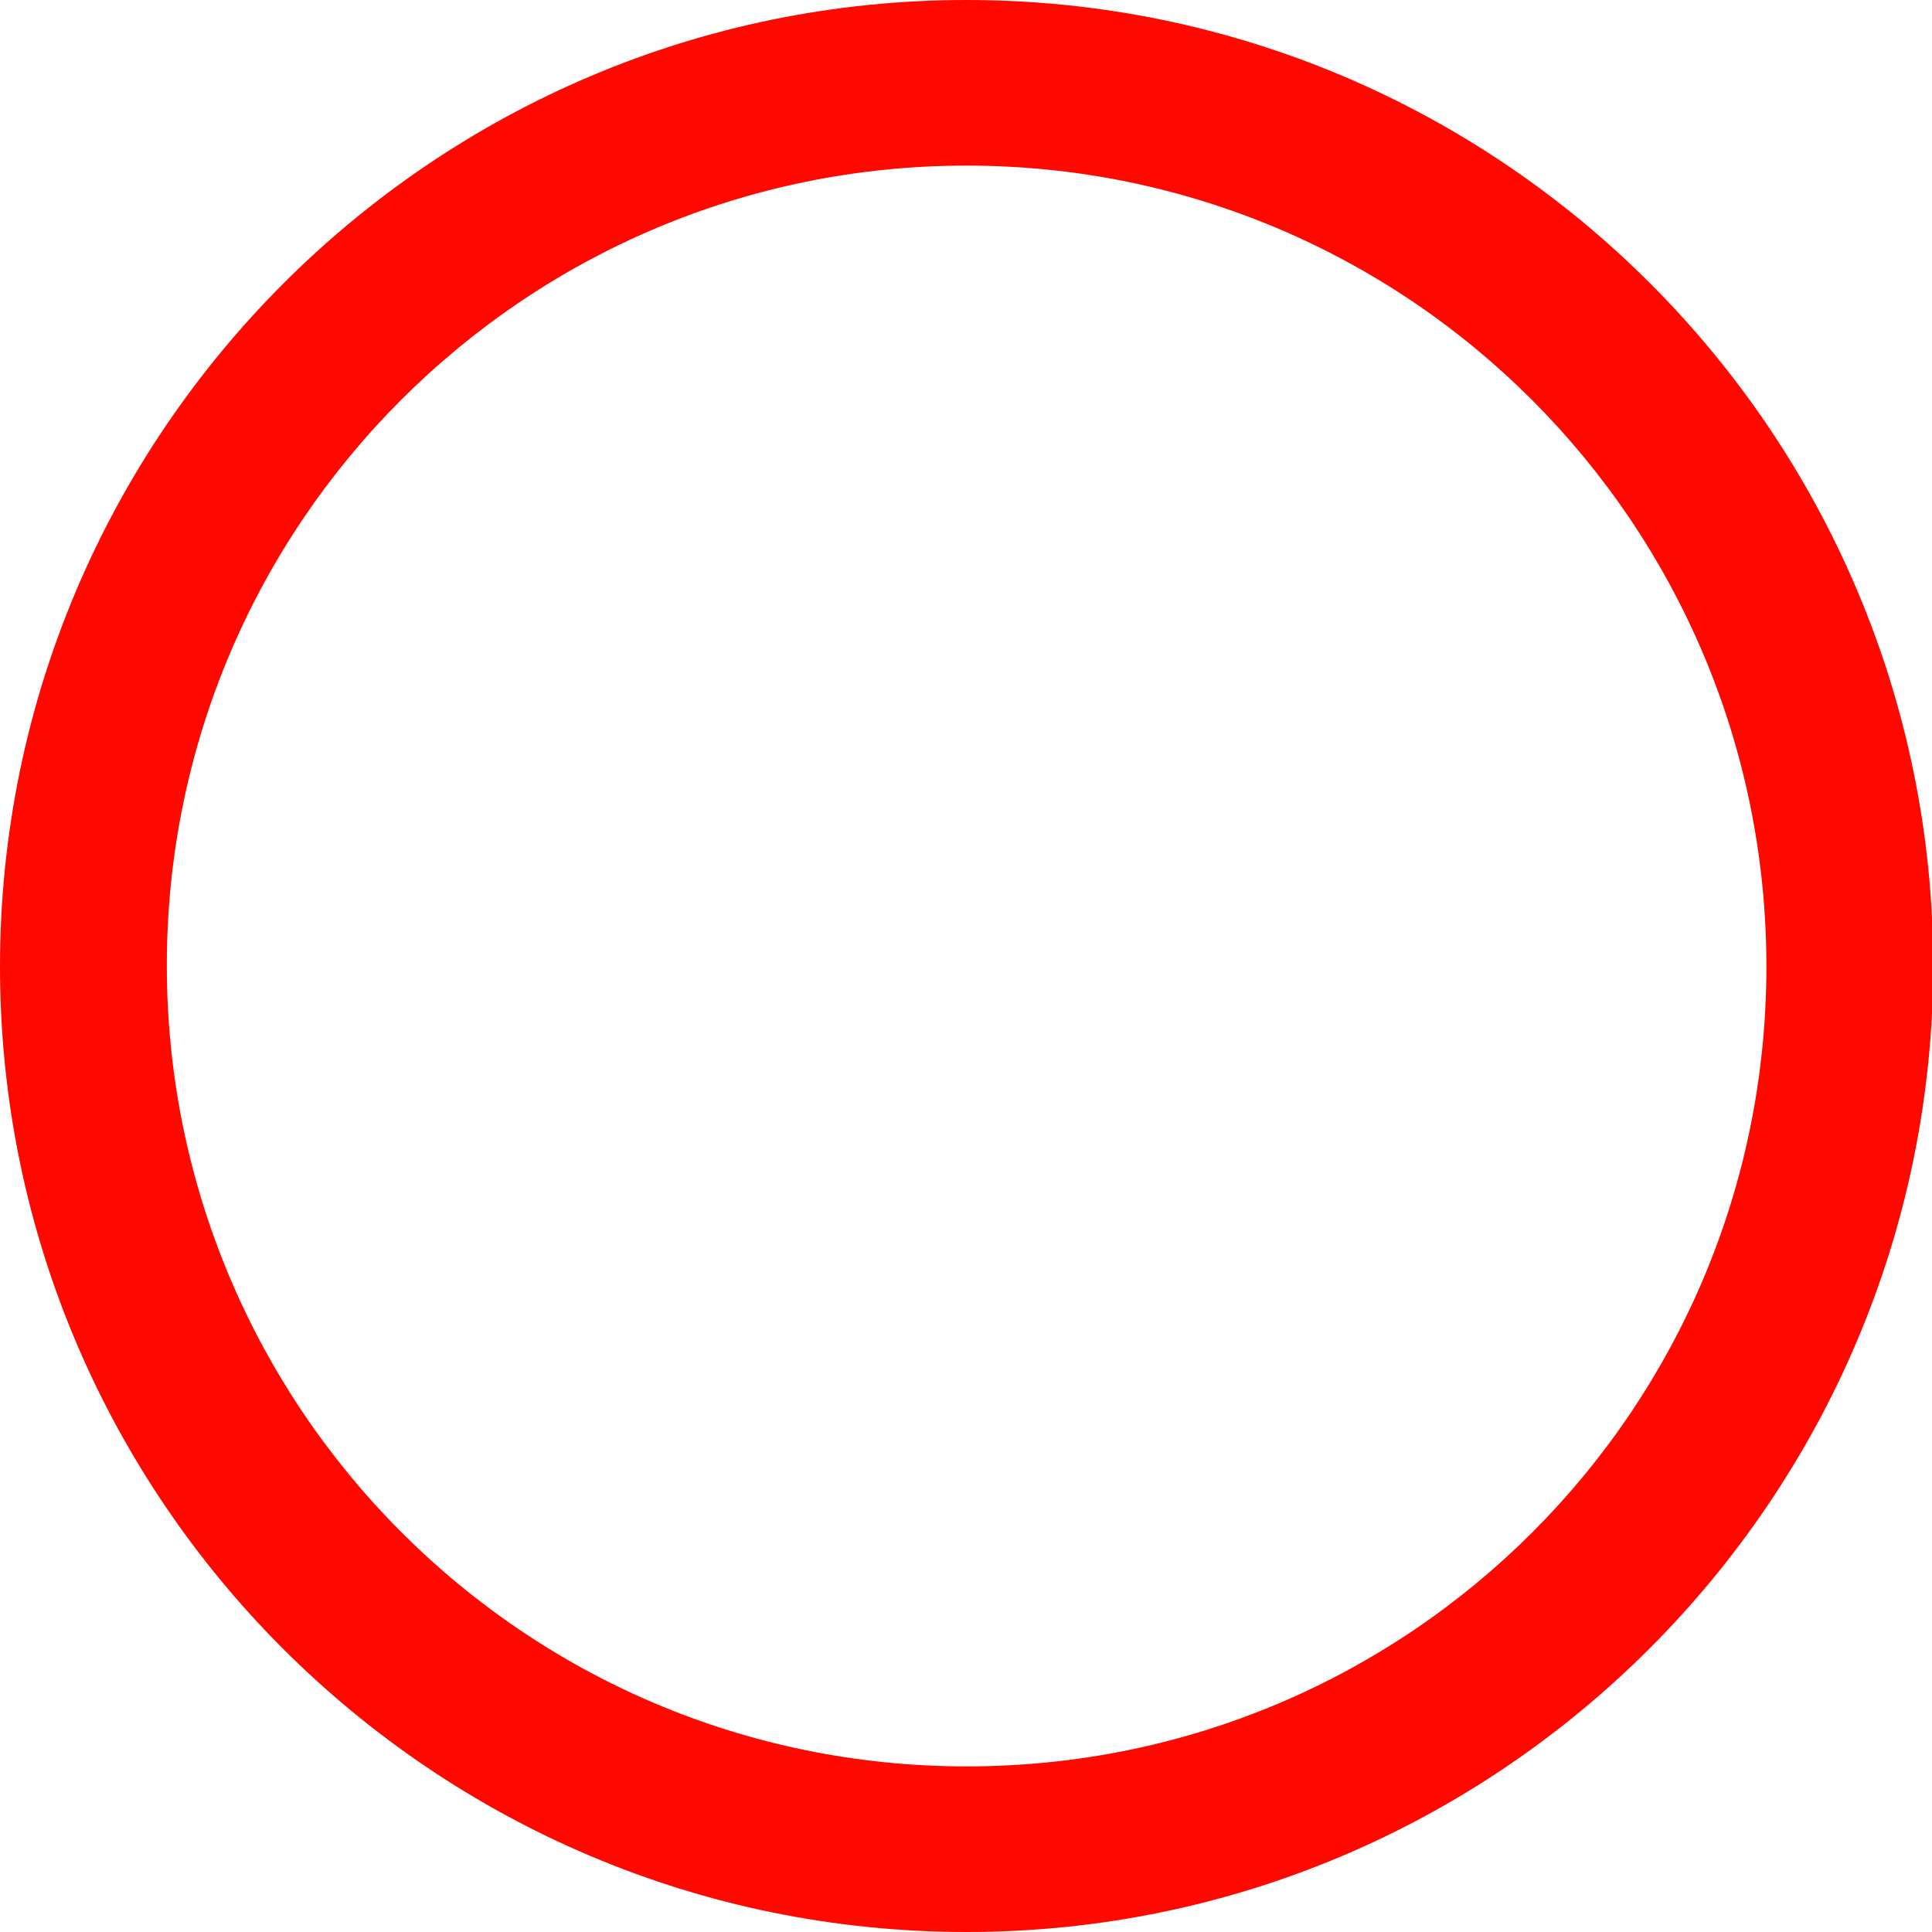
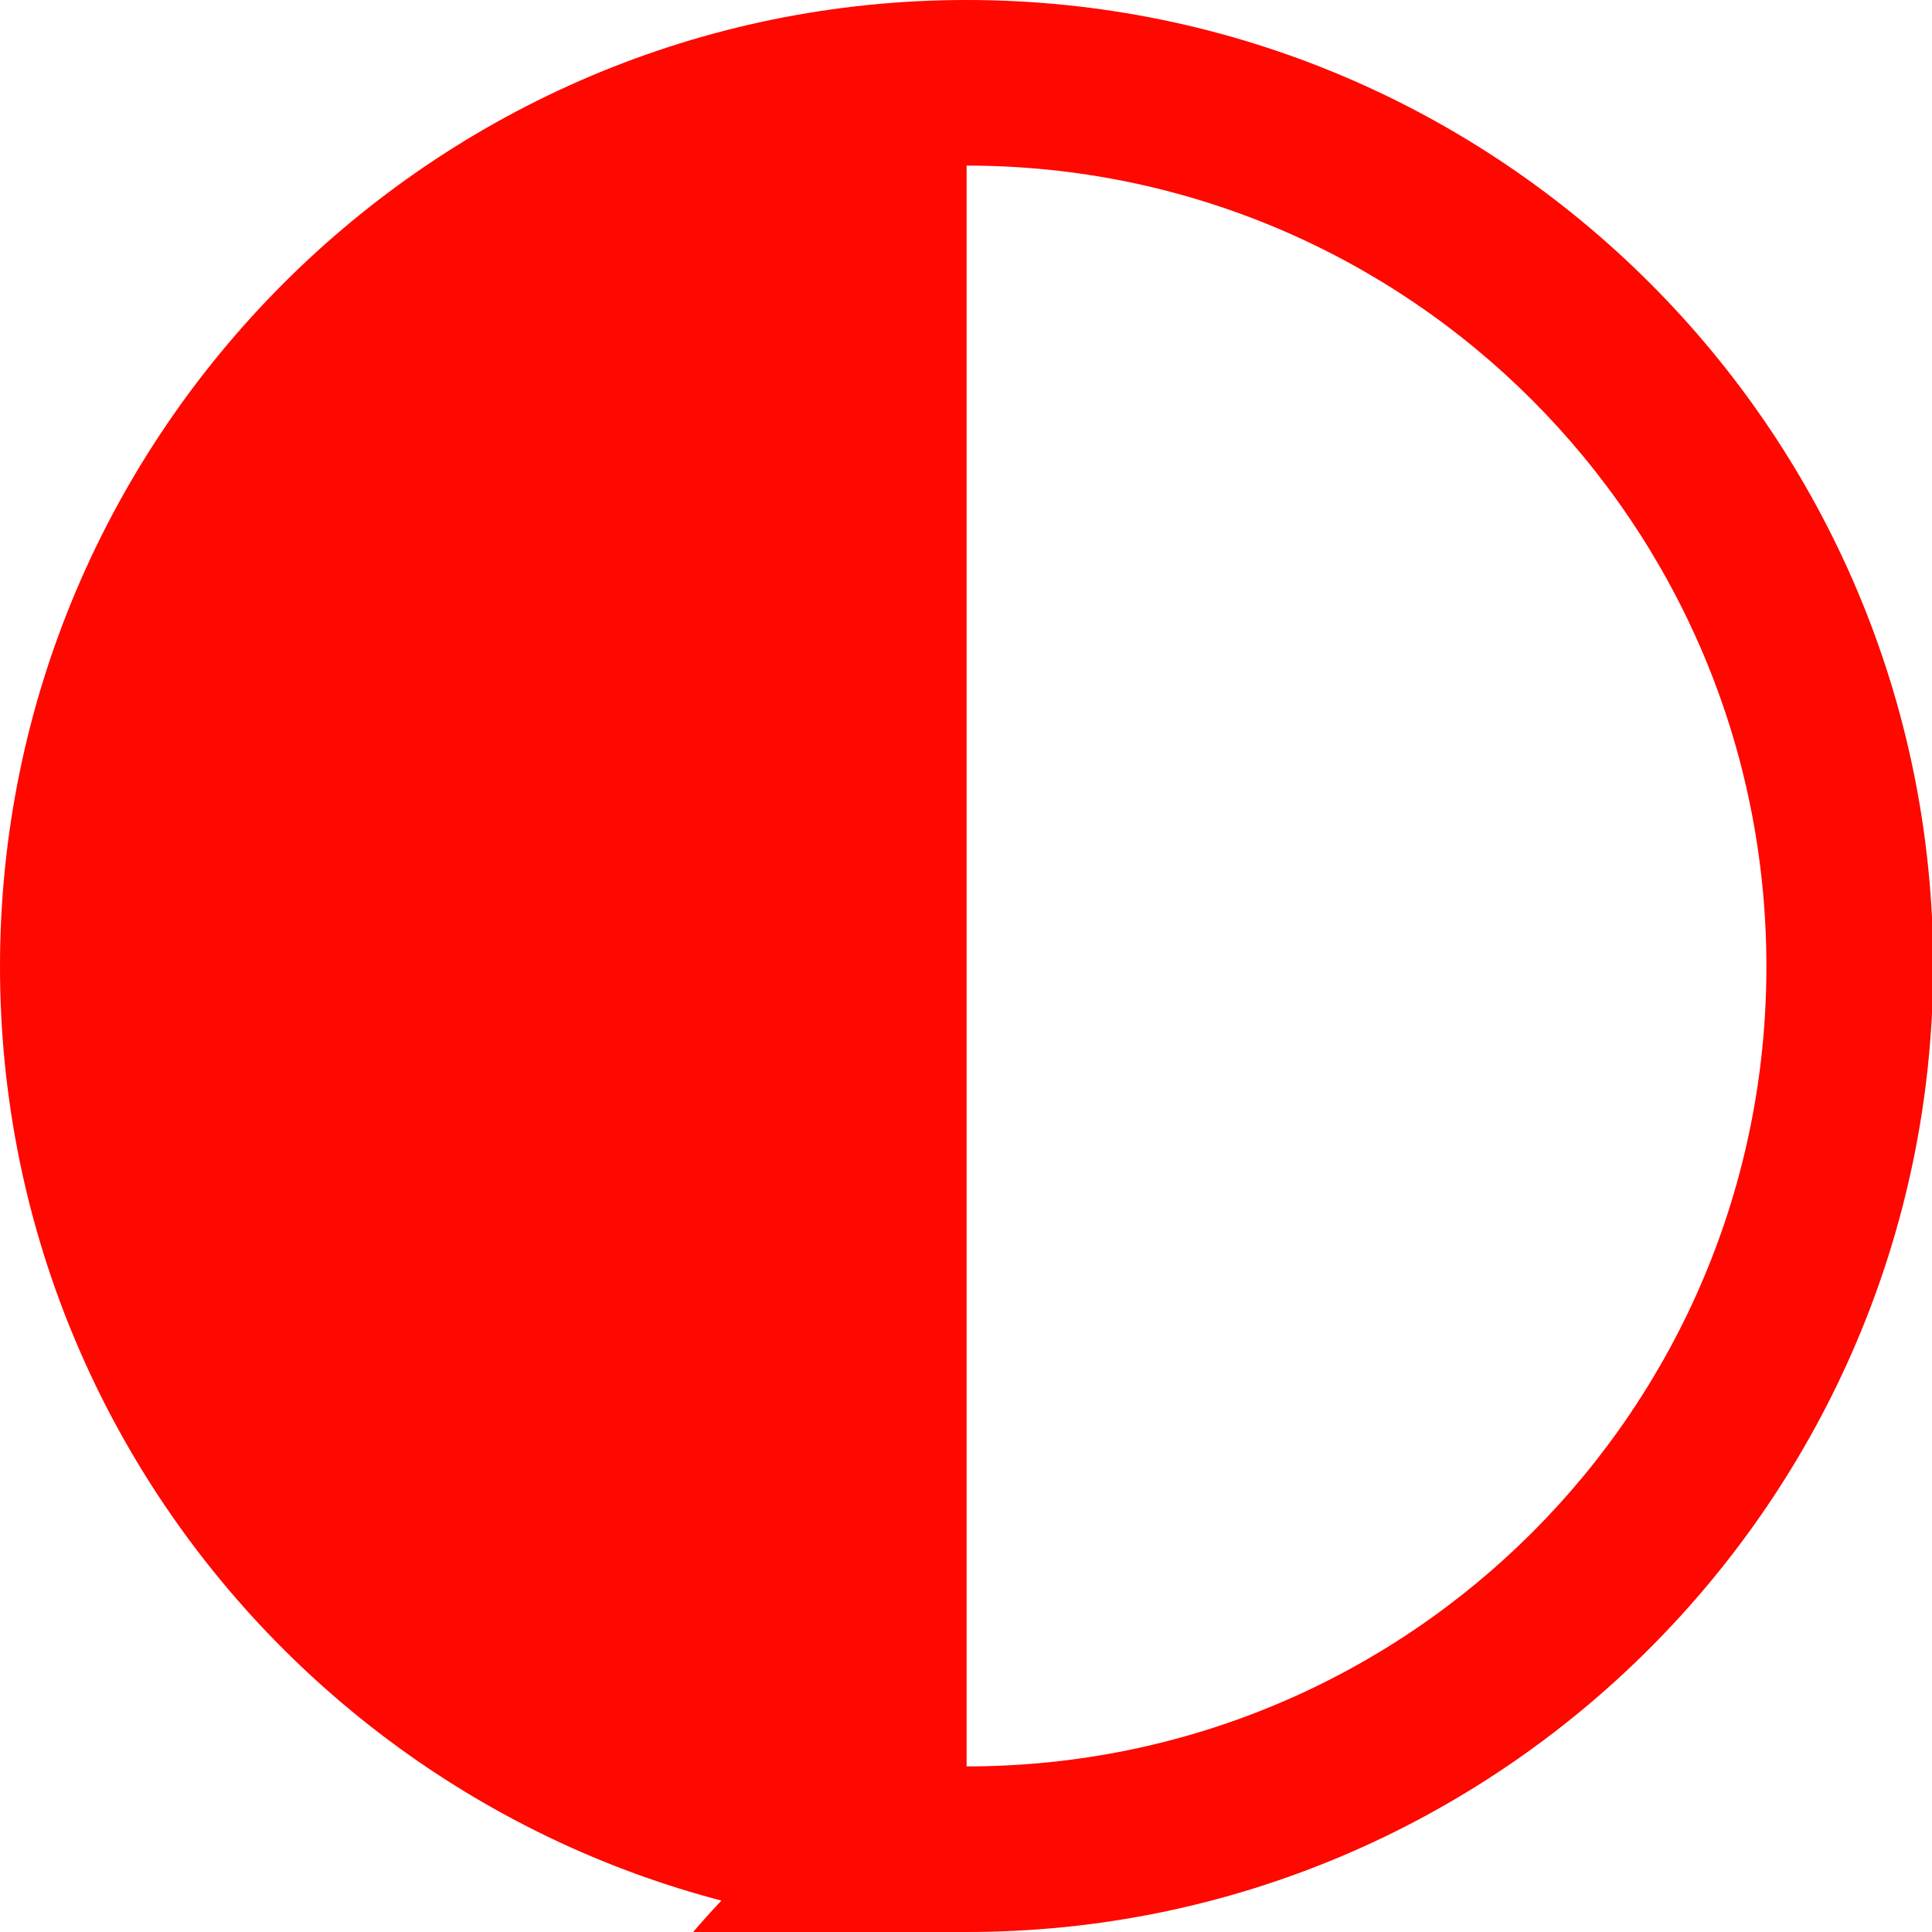
<svg xmlns="http://www.w3.org/2000/svg" version="1.1" id="Layer_1" x="0px" y="0px" viewBox="0 0 157.5 157.5" style="enable-background:new 0 0 157.5 157.5;" xml:space="preserve">
  <style type="text/css">
	.st0{fill:#FF0800;}
</style>
  <g id="Layer_2_00000183226233850808455660000001486196666294827913_">
    <g id="Layer_1-2">
-       <path class="st0" d="M78.8,157.5C35.3,157.5,0,122.2,0,78.8S35.3,0,78.8,0s78.8,35.3,78.8,78.8    C157.5,122.2,122.2,157.5,78.8,157.5z M78.8,13.5c-36,0-65.2,29.2-65.2,65.2S42.7,144,78.8,144S144,114.8,144,78.8    C144,42.7,114.8,13.5,78.8,13.5z" />
+       <path class="st0" d="M78.8,157.5C35.3,157.5,0,122.2,0,78.8S35.3,0,78.8,0s78.8,35.3,78.8,78.8    C157.5,122.2,122.2,157.5,78.8,157.5z c-36,0-65.2,29.2-65.2,65.2S42.7,144,78.8,144S144,114.8,144,78.8    C144,42.7,114.8,13.5,78.8,13.5z" />
    </g>
  </g>
</svg>